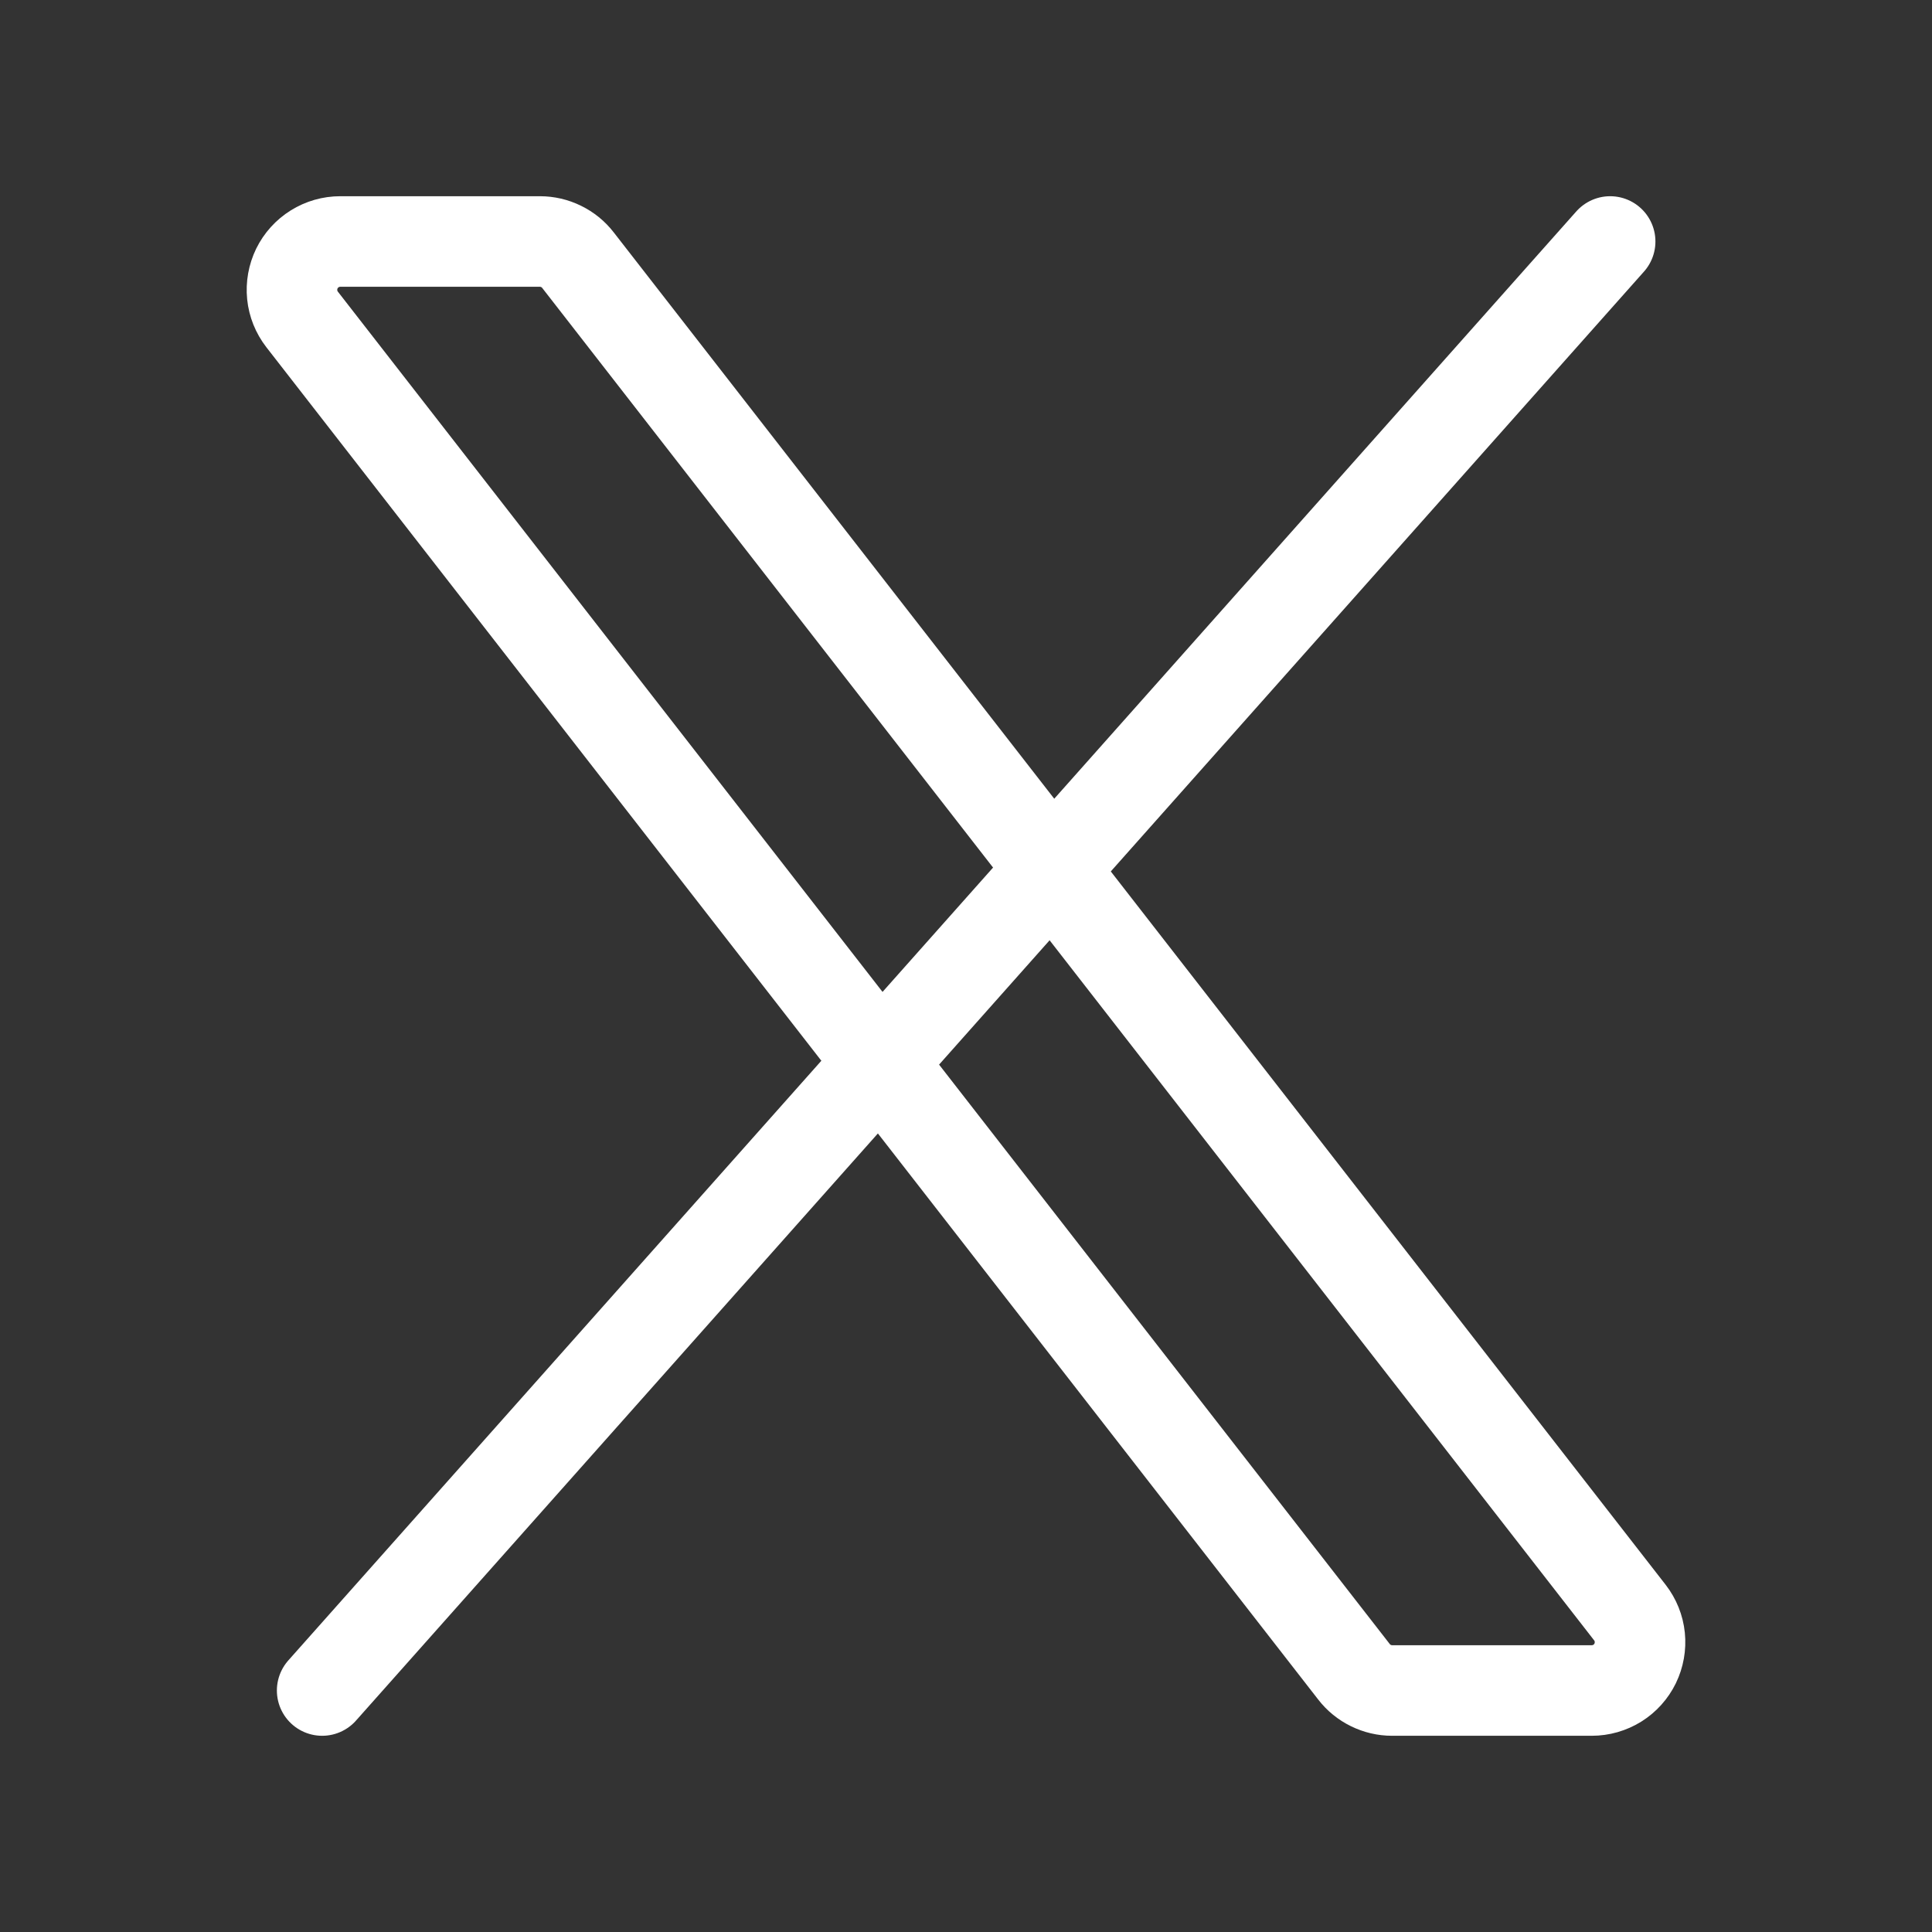
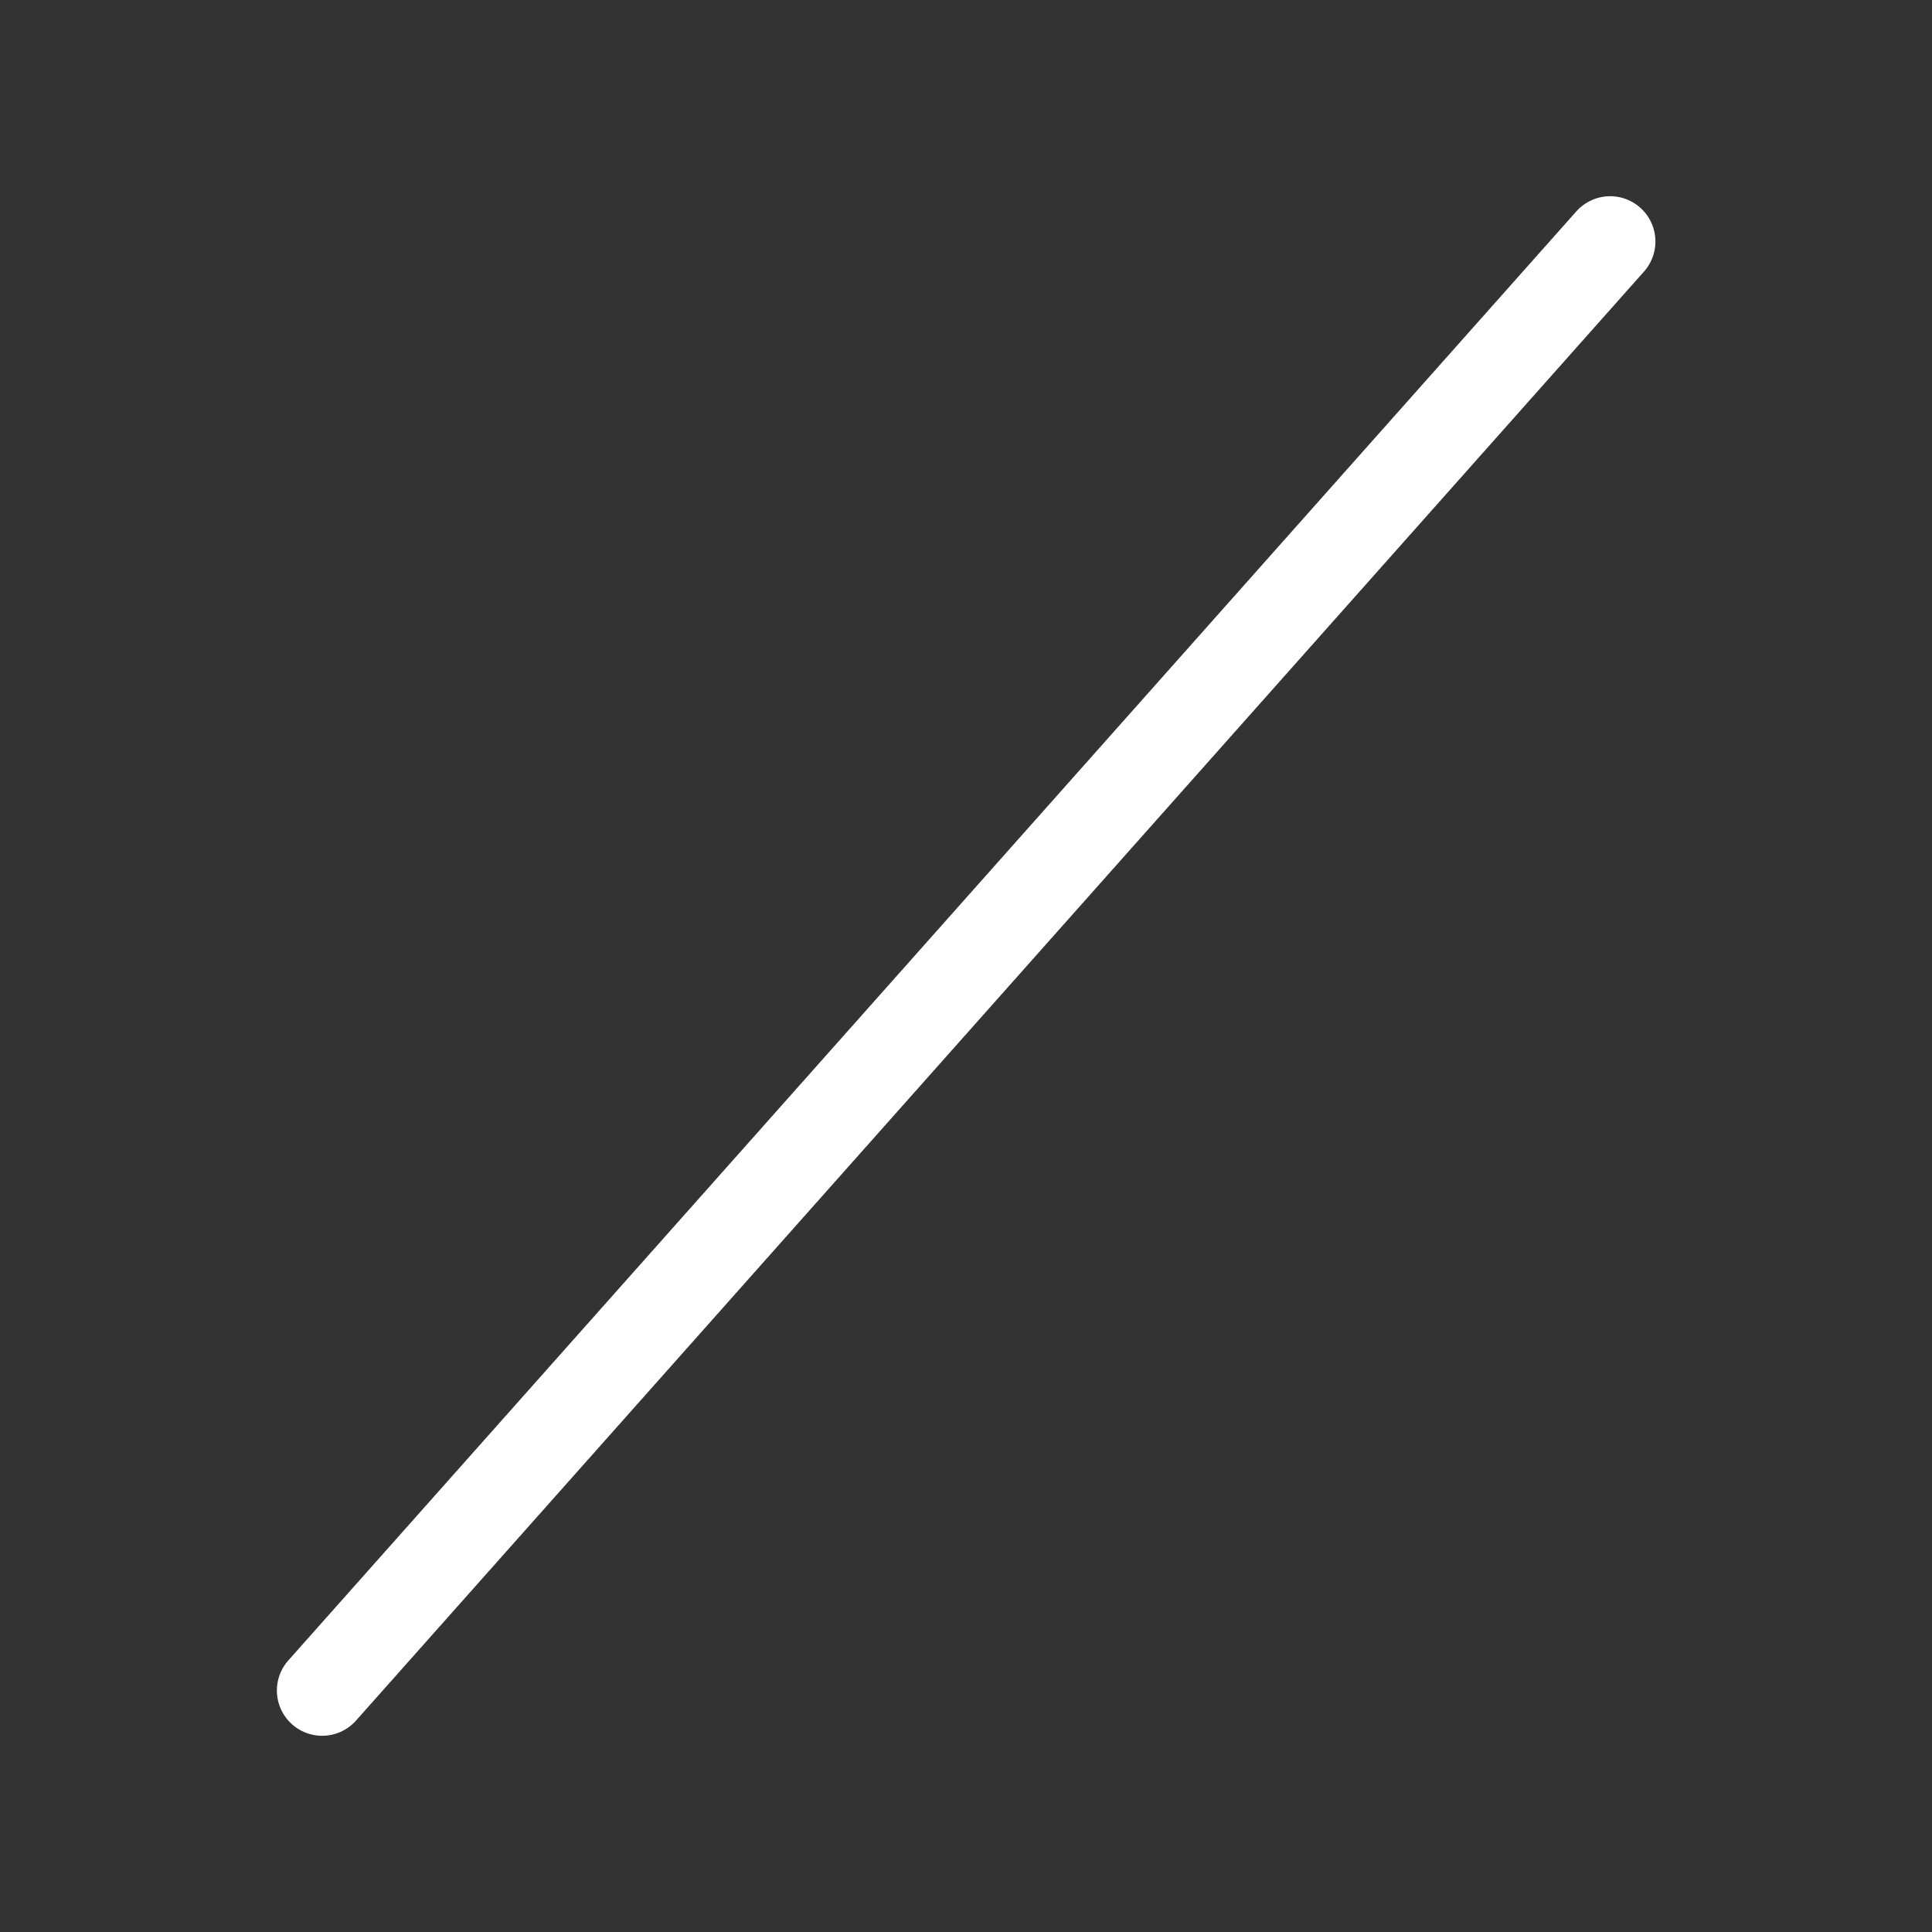
<svg xmlns="http://www.w3.org/2000/svg" width="32" height="32" viewBox="0 0 32 32" fill="none">
  <rect x="0" y="0" width="32" height="32" fill="#333333" stroke="none" />
-   <path d="M22.427 27.691L5.004 5.291C4.912 5.172 4.855 5.031 4.84 4.882C4.825 4.733 4.852 4.583 4.917 4.448C4.983 4.314 5.086 4.2 5.213 4.121C5.34 4.042 5.486 4 5.636 4H8.943C9.064 4 9.185 4.028 9.294 4.082C9.403 4.135 9.499 4.213 9.573 4.309L26.996 26.709C27.088 26.828 27.145 26.969 27.16 27.118C27.175 27.267 27.148 27.417 27.083 27.552C27.017 27.686 26.915 27.8 26.788 27.879C26.66 27.958 26.514 28 26.364 28H23.057C22.936 28 22.816 27.972 22.706 27.918C22.597 27.865 22.501 27.787 22.427 27.691Z" stroke="white" stroke-width="1.5" />
  <path d="M26.669 4L5.336 28" stroke="white" stroke-width="1.5" stroke-linecap="round" />
</svg>